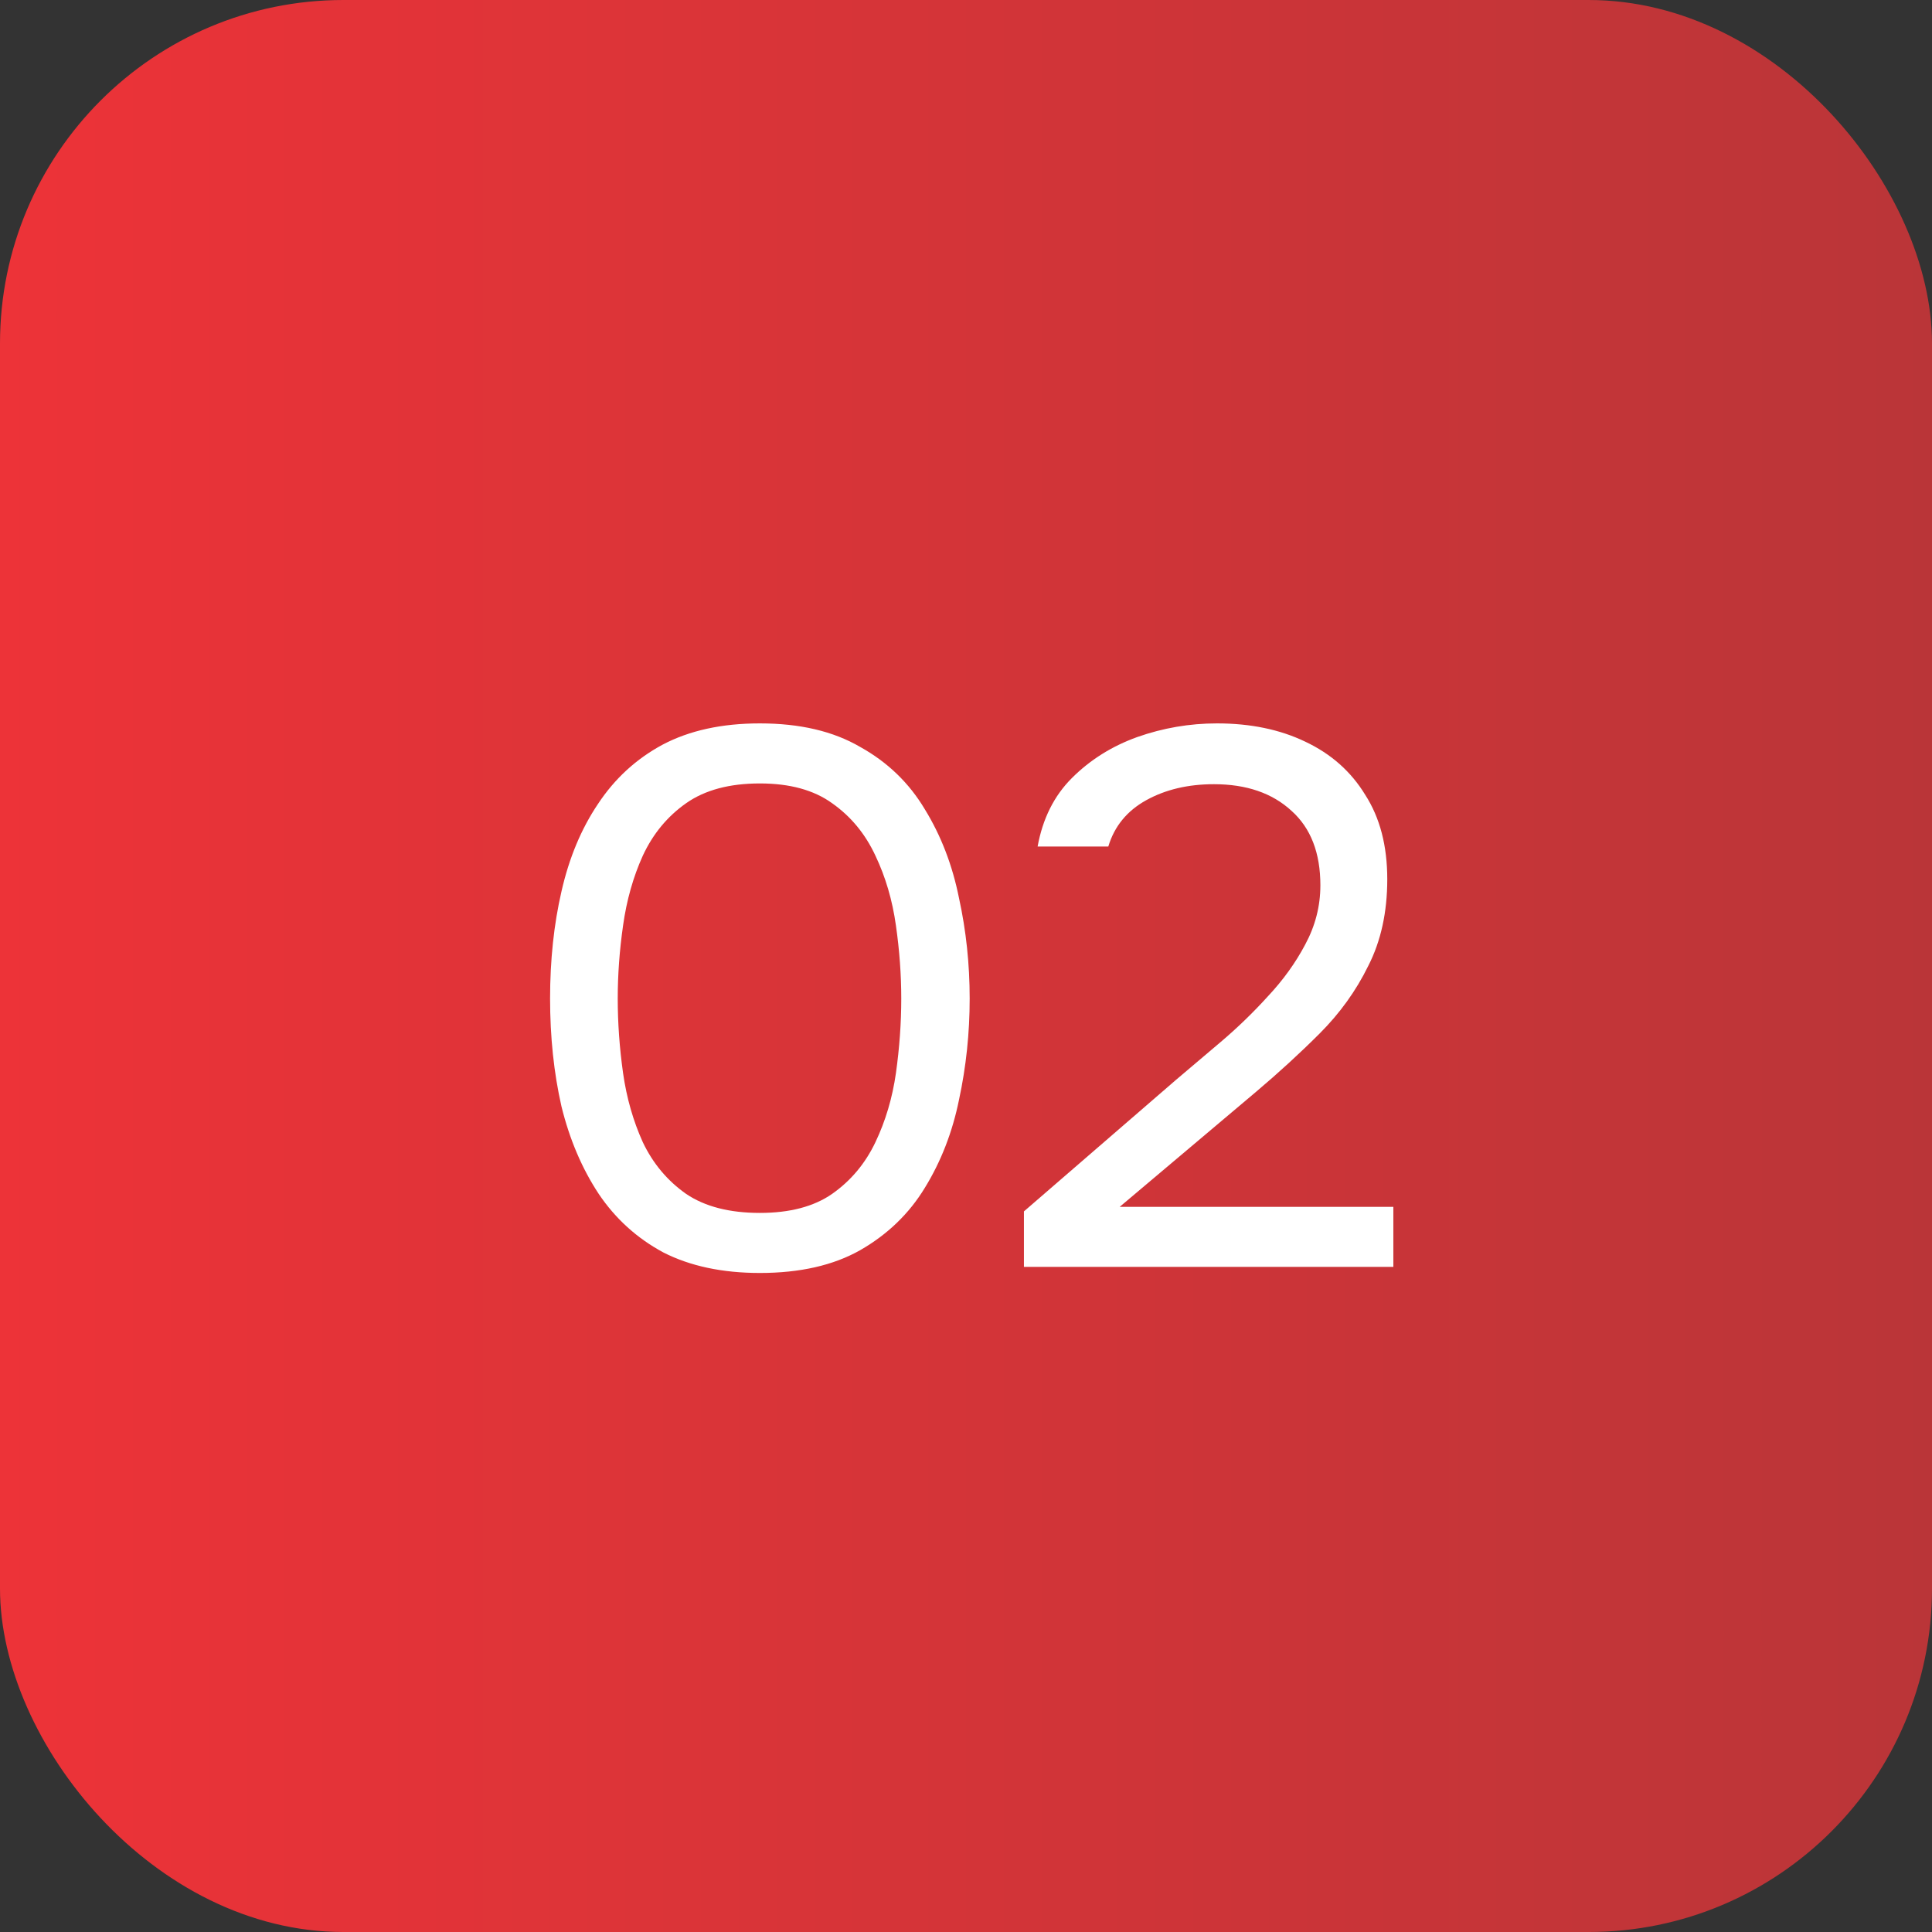
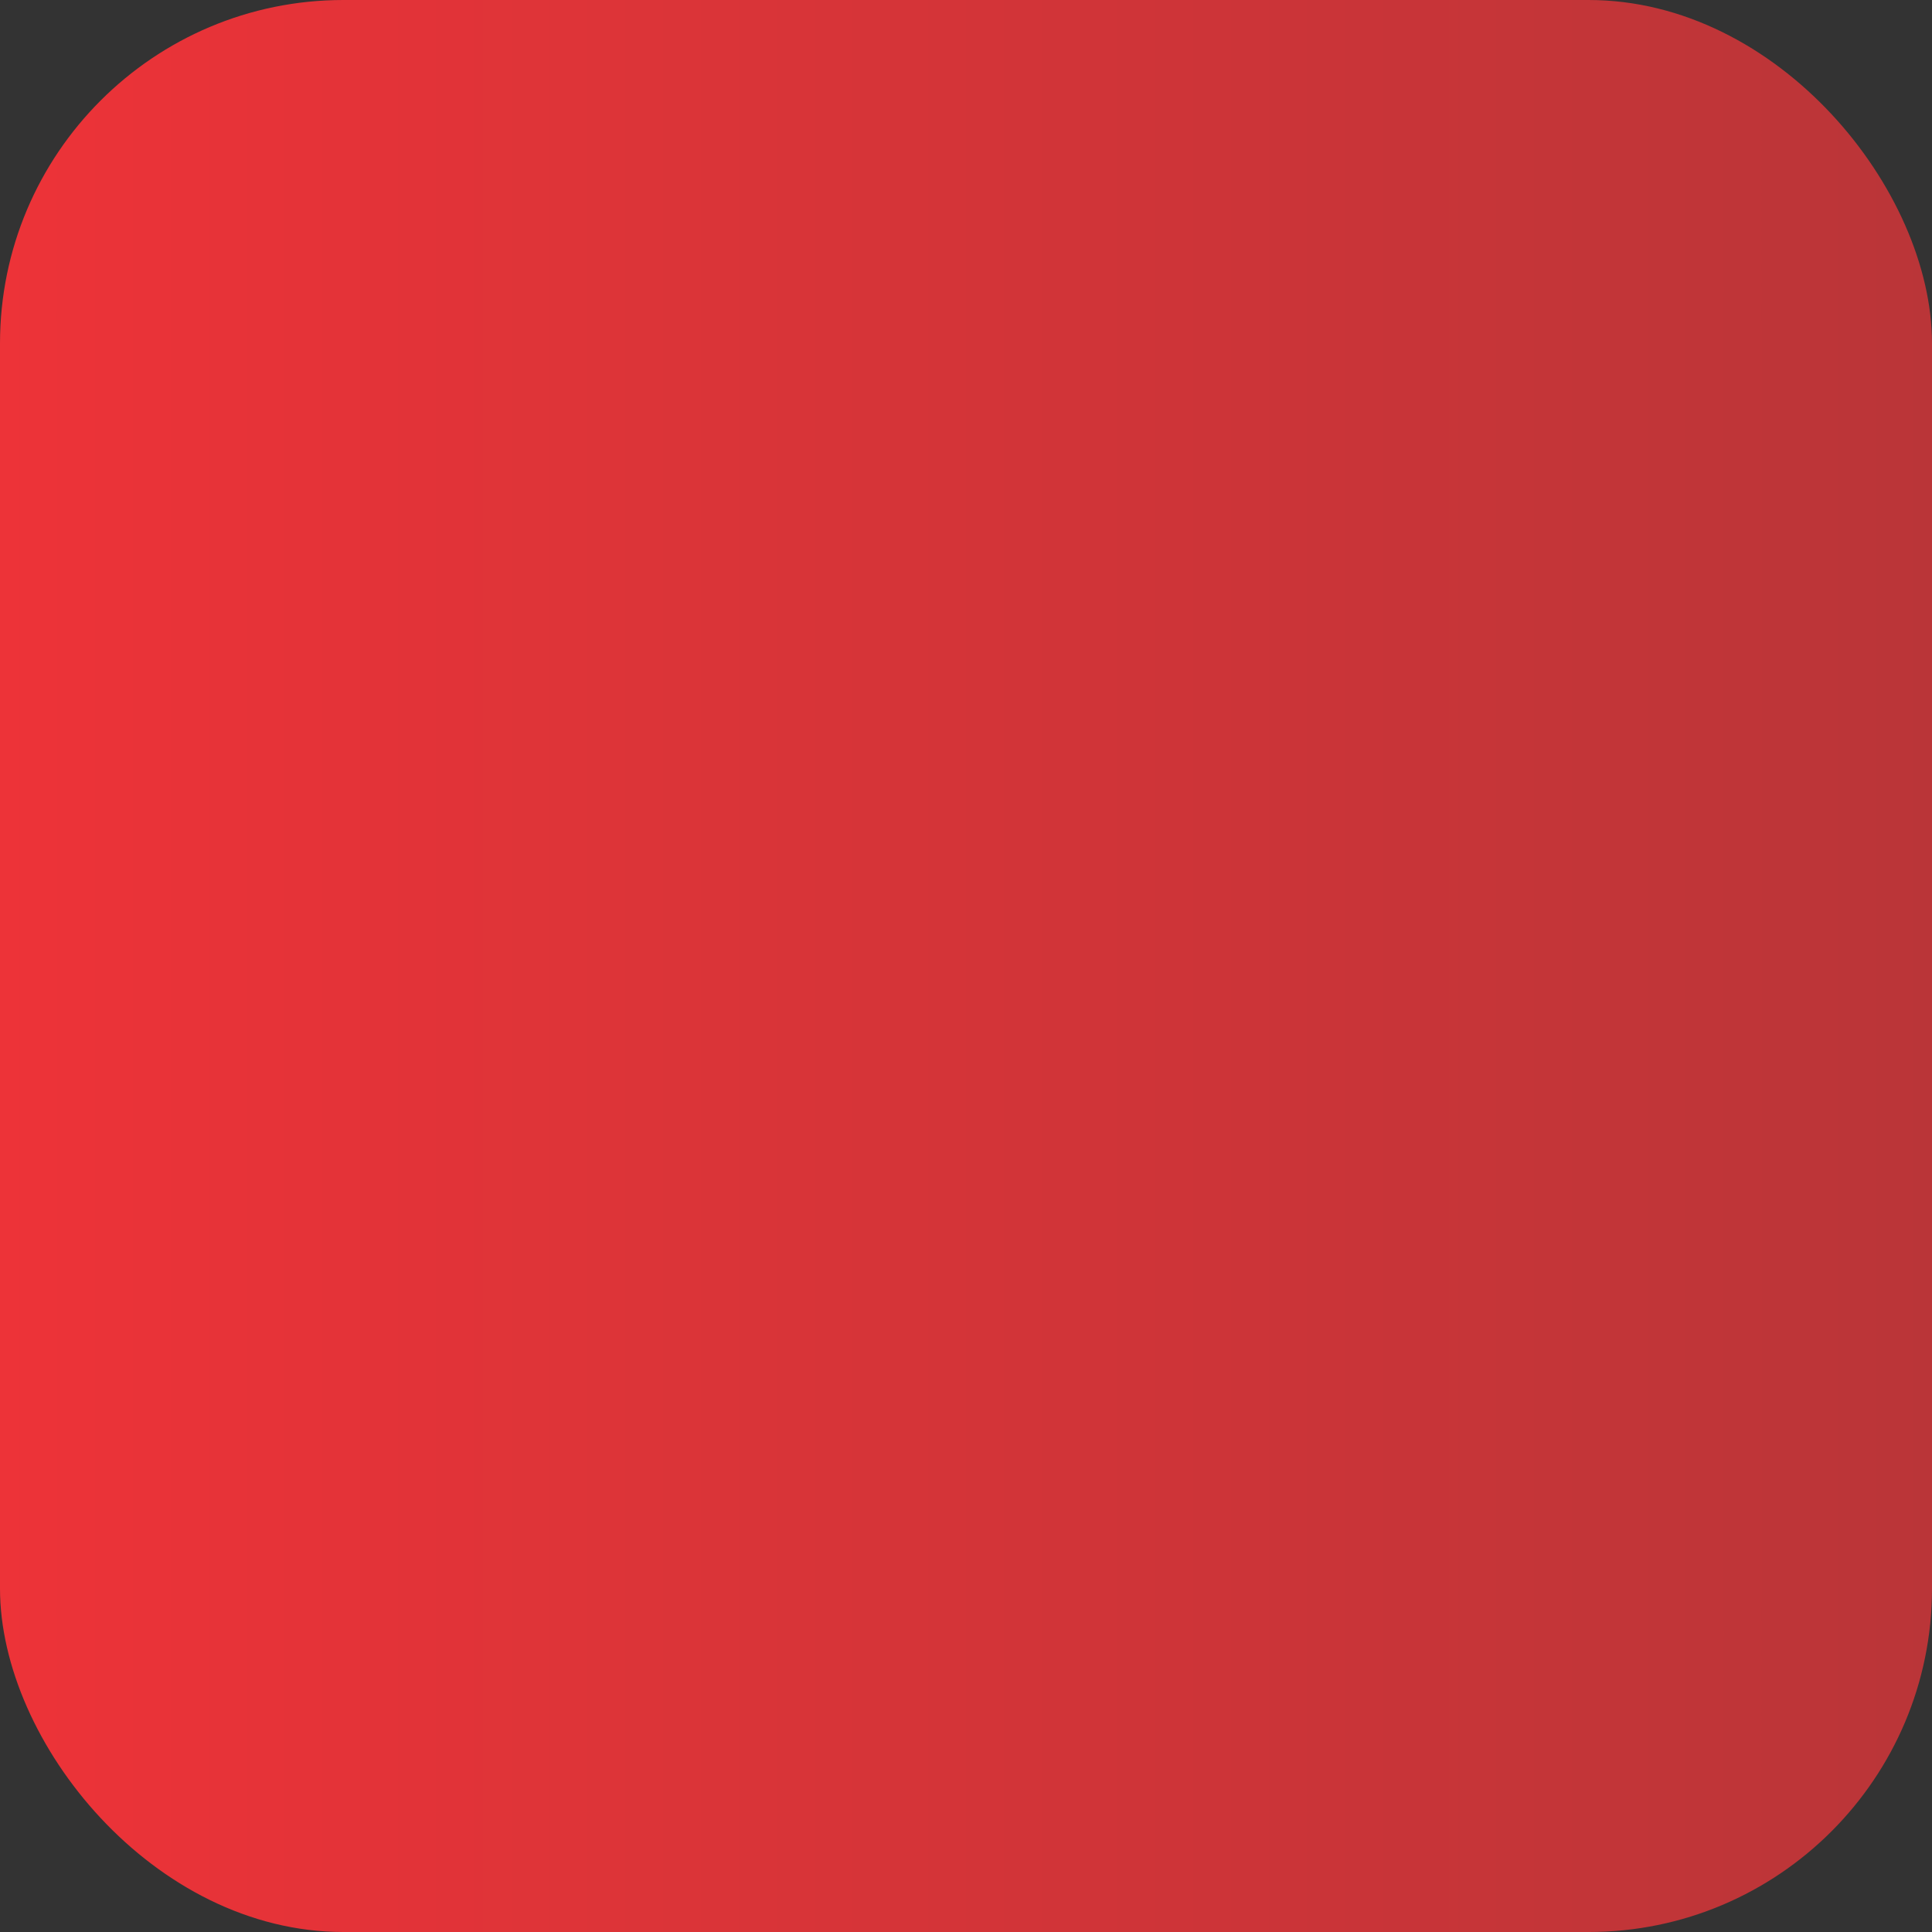
<svg xmlns="http://www.w3.org/2000/svg" width="61" height="61" viewBox="0 0 61 61" fill="none">
  <rect x="0" y="0" width="61" height="61" fill="#333333" stroke="none" />
  <rect width="61" height="61" rx="10.843" fill="url(#paint0_linear_135_38)" />
-   <path d="M23.992 40.192C22.808 40.192 21.792 39.976 20.944 39.544C20.112 39.096 19.432 38.48 18.904 37.696C18.376 36.896 17.984 35.976 17.728 34.936C17.488 33.88 17.368 32.744 17.368 31.528C17.368 30.312 17.488 29.184 17.728 28.144C17.968 27.088 18.352 26.168 18.88 25.384C19.408 24.584 20.088 23.96 20.92 23.512C21.768 23.064 22.792 22.84 23.992 22.84C25.256 22.84 26.312 23.088 27.16 23.584C28.024 24.064 28.704 24.72 29.2 25.552C29.712 26.384 30.072 27.32 30.28 28.36C30.504 29.384 30.616 30.44 30.616 31.528C30.616 32.616 30.504 33.68 30.28 34.72C30.072 35.744 29.712 36.672 29.2 37.504C28.704 38.32 28.024 38.976 27.16 39.472C26.312 39.952 25.256 40.192 23.992 40.192ZM23.992 38.296C24.936 38.296 25.696 38.096 26.272 37.696C26.864 37.28 27.32 36.736 27.64 36.064C27.96 35.392 28.176 34.664 28.288 33.88C28.4 33.08 28.456 32.296 28.456 31.528C28.456 30.776 28.4 30.008 28.288 29.224C28.176 28.424 27.96 27.688 27.64 27.016C27.32 26.328 26.864 25.776 26.272 25.36C25.696 24.944 24.936 24.736 23.992 24.736C23.032 24.736 22.256 24.944 21.664 25.36C21.072 25.776 20.616 26.328 20.296 27.016C19.992 27.688 19.784 28.424 19.672 29.224C19.56 30.008 19.504 30.776 19.504 31.528C19.504 32.296 19.56 33.08 19.672 33.88C19.784 34.664 19.992 35.392 20.296 36.064C20.616 36.736 21.072 37.28 21.664 37.696C22.256 38.096 23.032 38.296 23.992 38.296ZM32.329 40V38.248L37.129 34.096C37.561 33.728 38.033 33.328 38.545 32.896C39.073 32.448 39.569 31.968 40.033 31.456C40.513 30.944 40.905 30.4 41.209 29.824C41.529 29.232 41.689 28.608 41.689 27.952C41.689 26.928 41.385 26.144 40.777 25.6C40.169 25.04 39.353 24.76 38.329 24.76C37.513 24.76 36.801 24.928 36.193 25.264C35.585 25.6 35.185 26.088 34.993 26.728H32.761C32.921 25.848 33.281 25.128 33.841 24.568C34.417 23.992 35.105 23.56 35.905 23.272C36.721 22.984 37.561 22.84 38.425 22.84C39.481 22.84 40.409 23.032 41.209 23.416C42.025 23.8 42.657 24.36 43.105 25.096C43.569 25.816 43.801 26.704 43.801 27.76C43.801 28.8 43.601 29.712 43.201 30.496C42.817 31.28 42.305 31.992 41.665 32.632C41.041 33.256 40.369 33.872 39.649 34.48L35.353 38.104H43.993V40H32.329Z" fill="white" />
  <defs>
    <linearGradient id="paint0_linear_135_38" x1="0" y1="30.5" x2="61" y2="30.5" gradientUnits="userSpaceOnUse">
      <stop stop-color="#ED3338" />
      <stop offset="1" stop-color="#BA3538" />
    </linearGradient>
  </defs>
</svg>